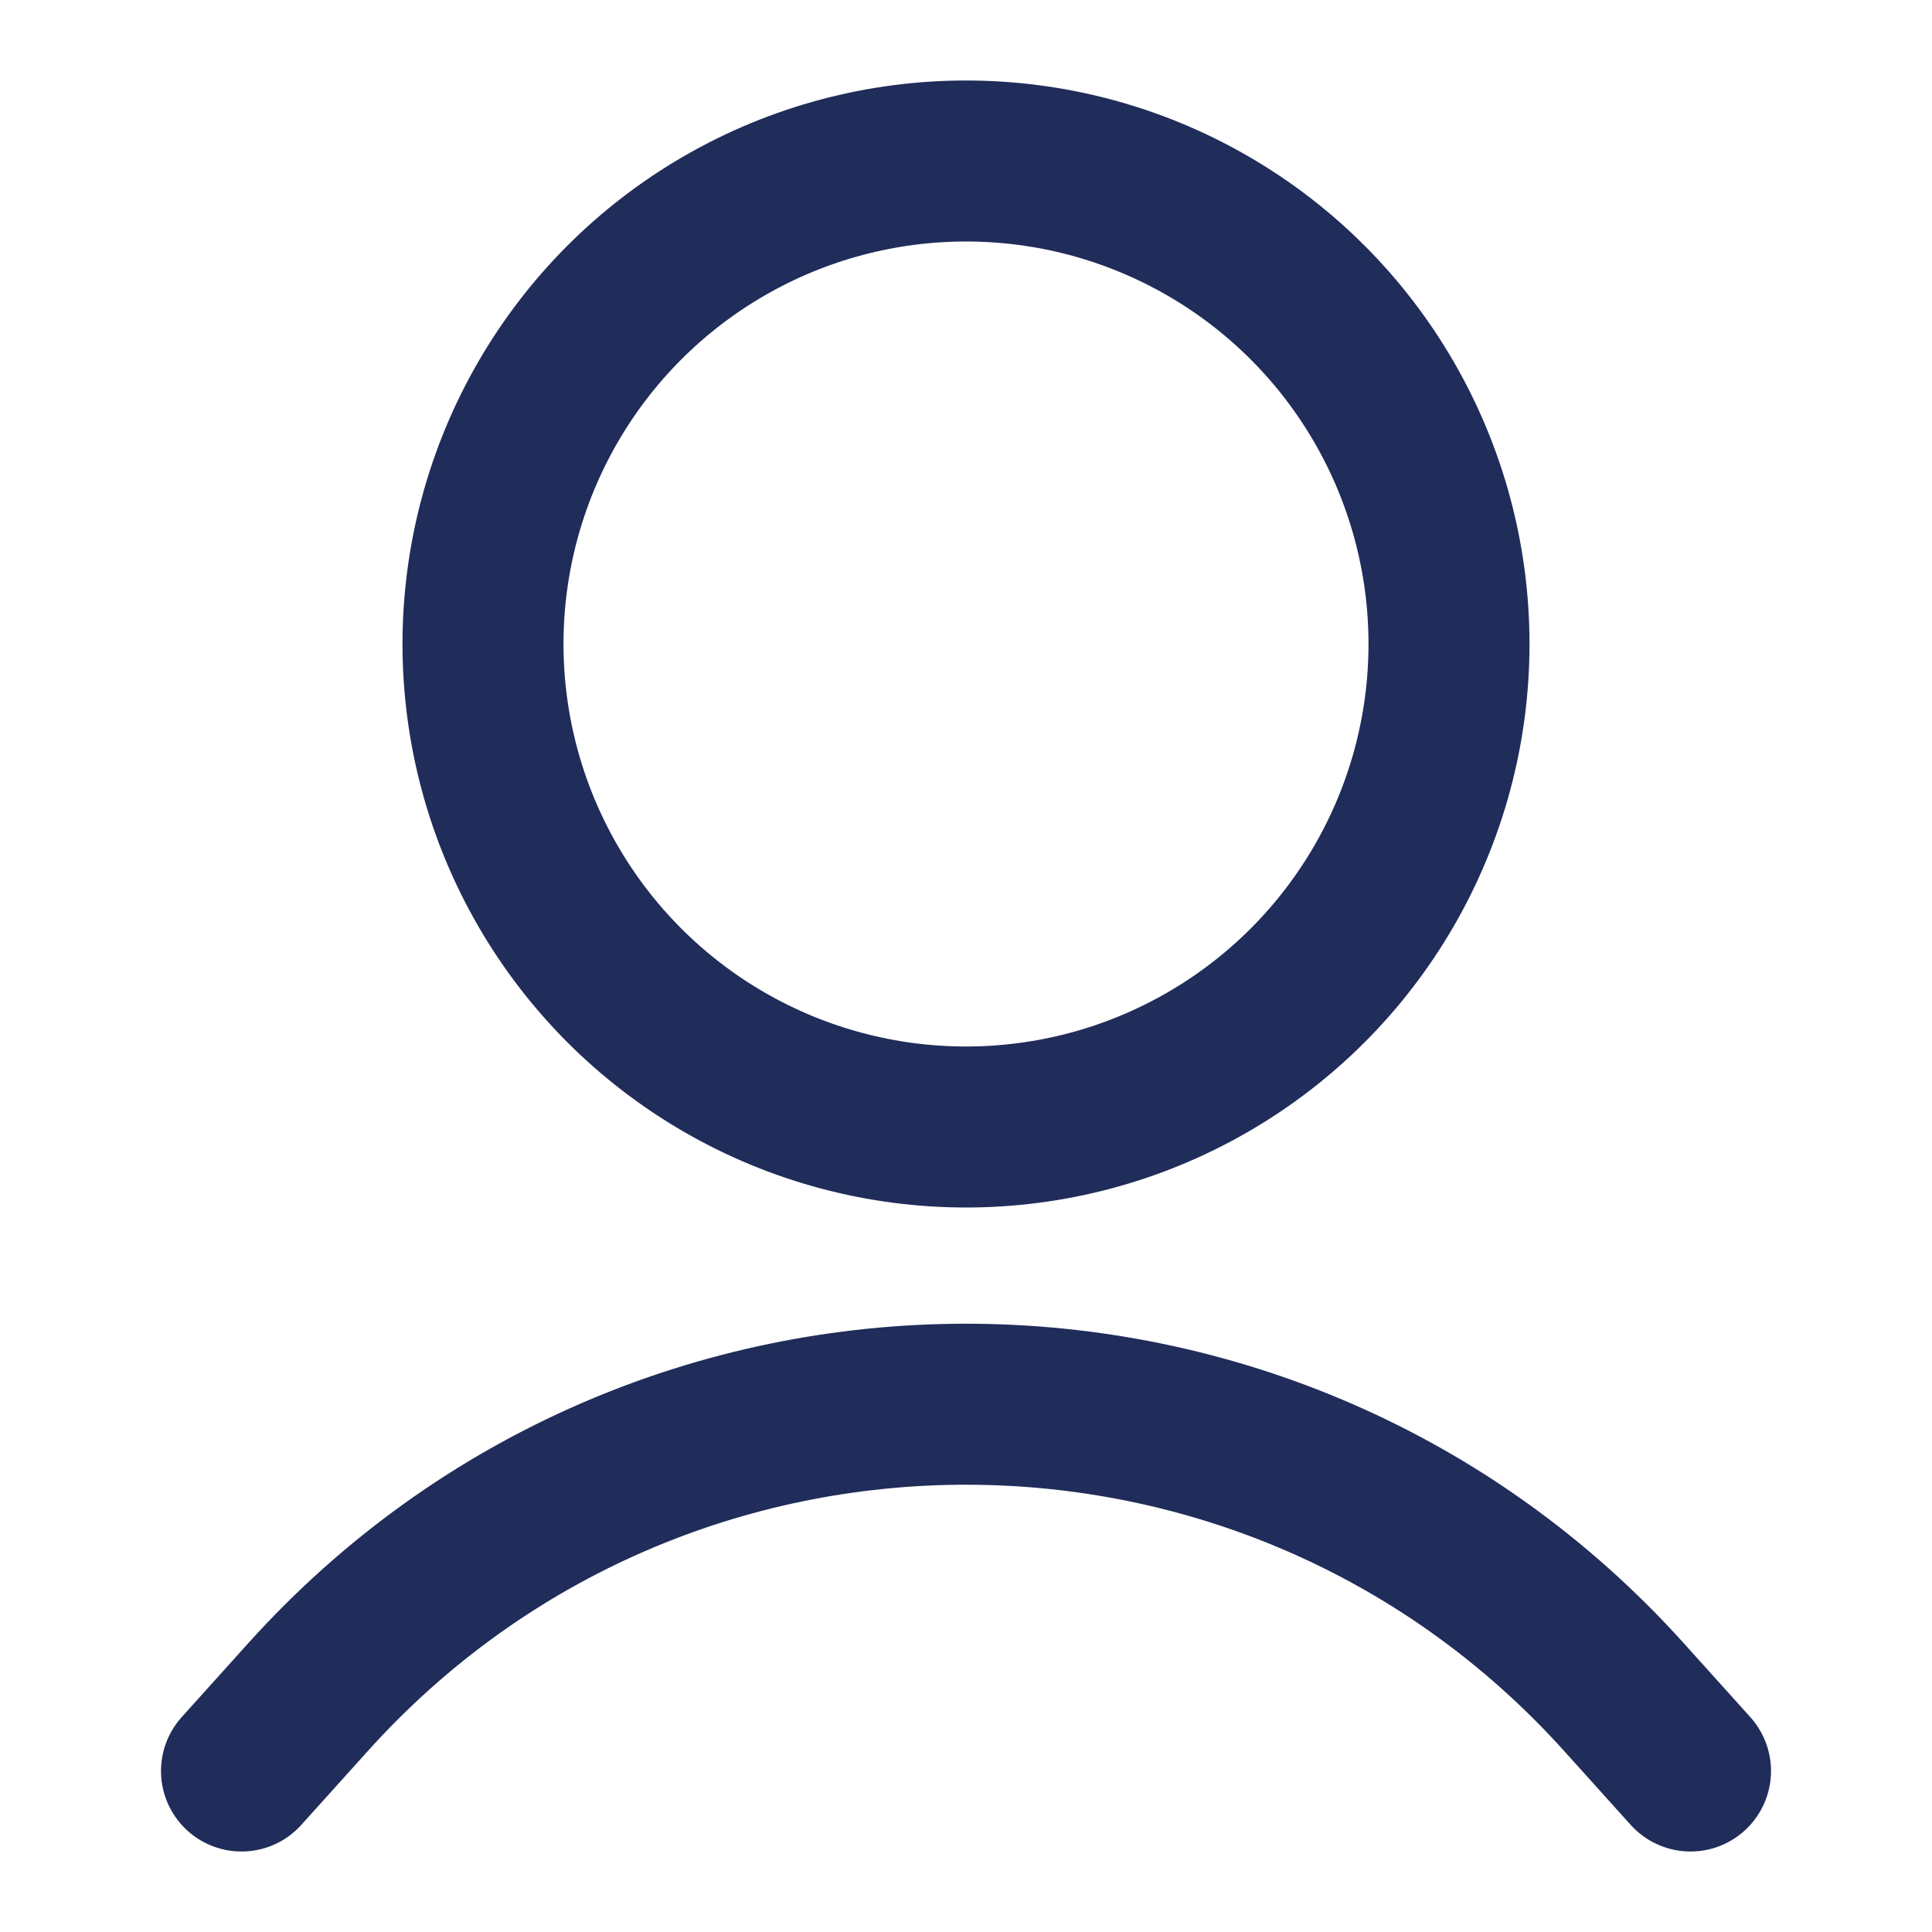
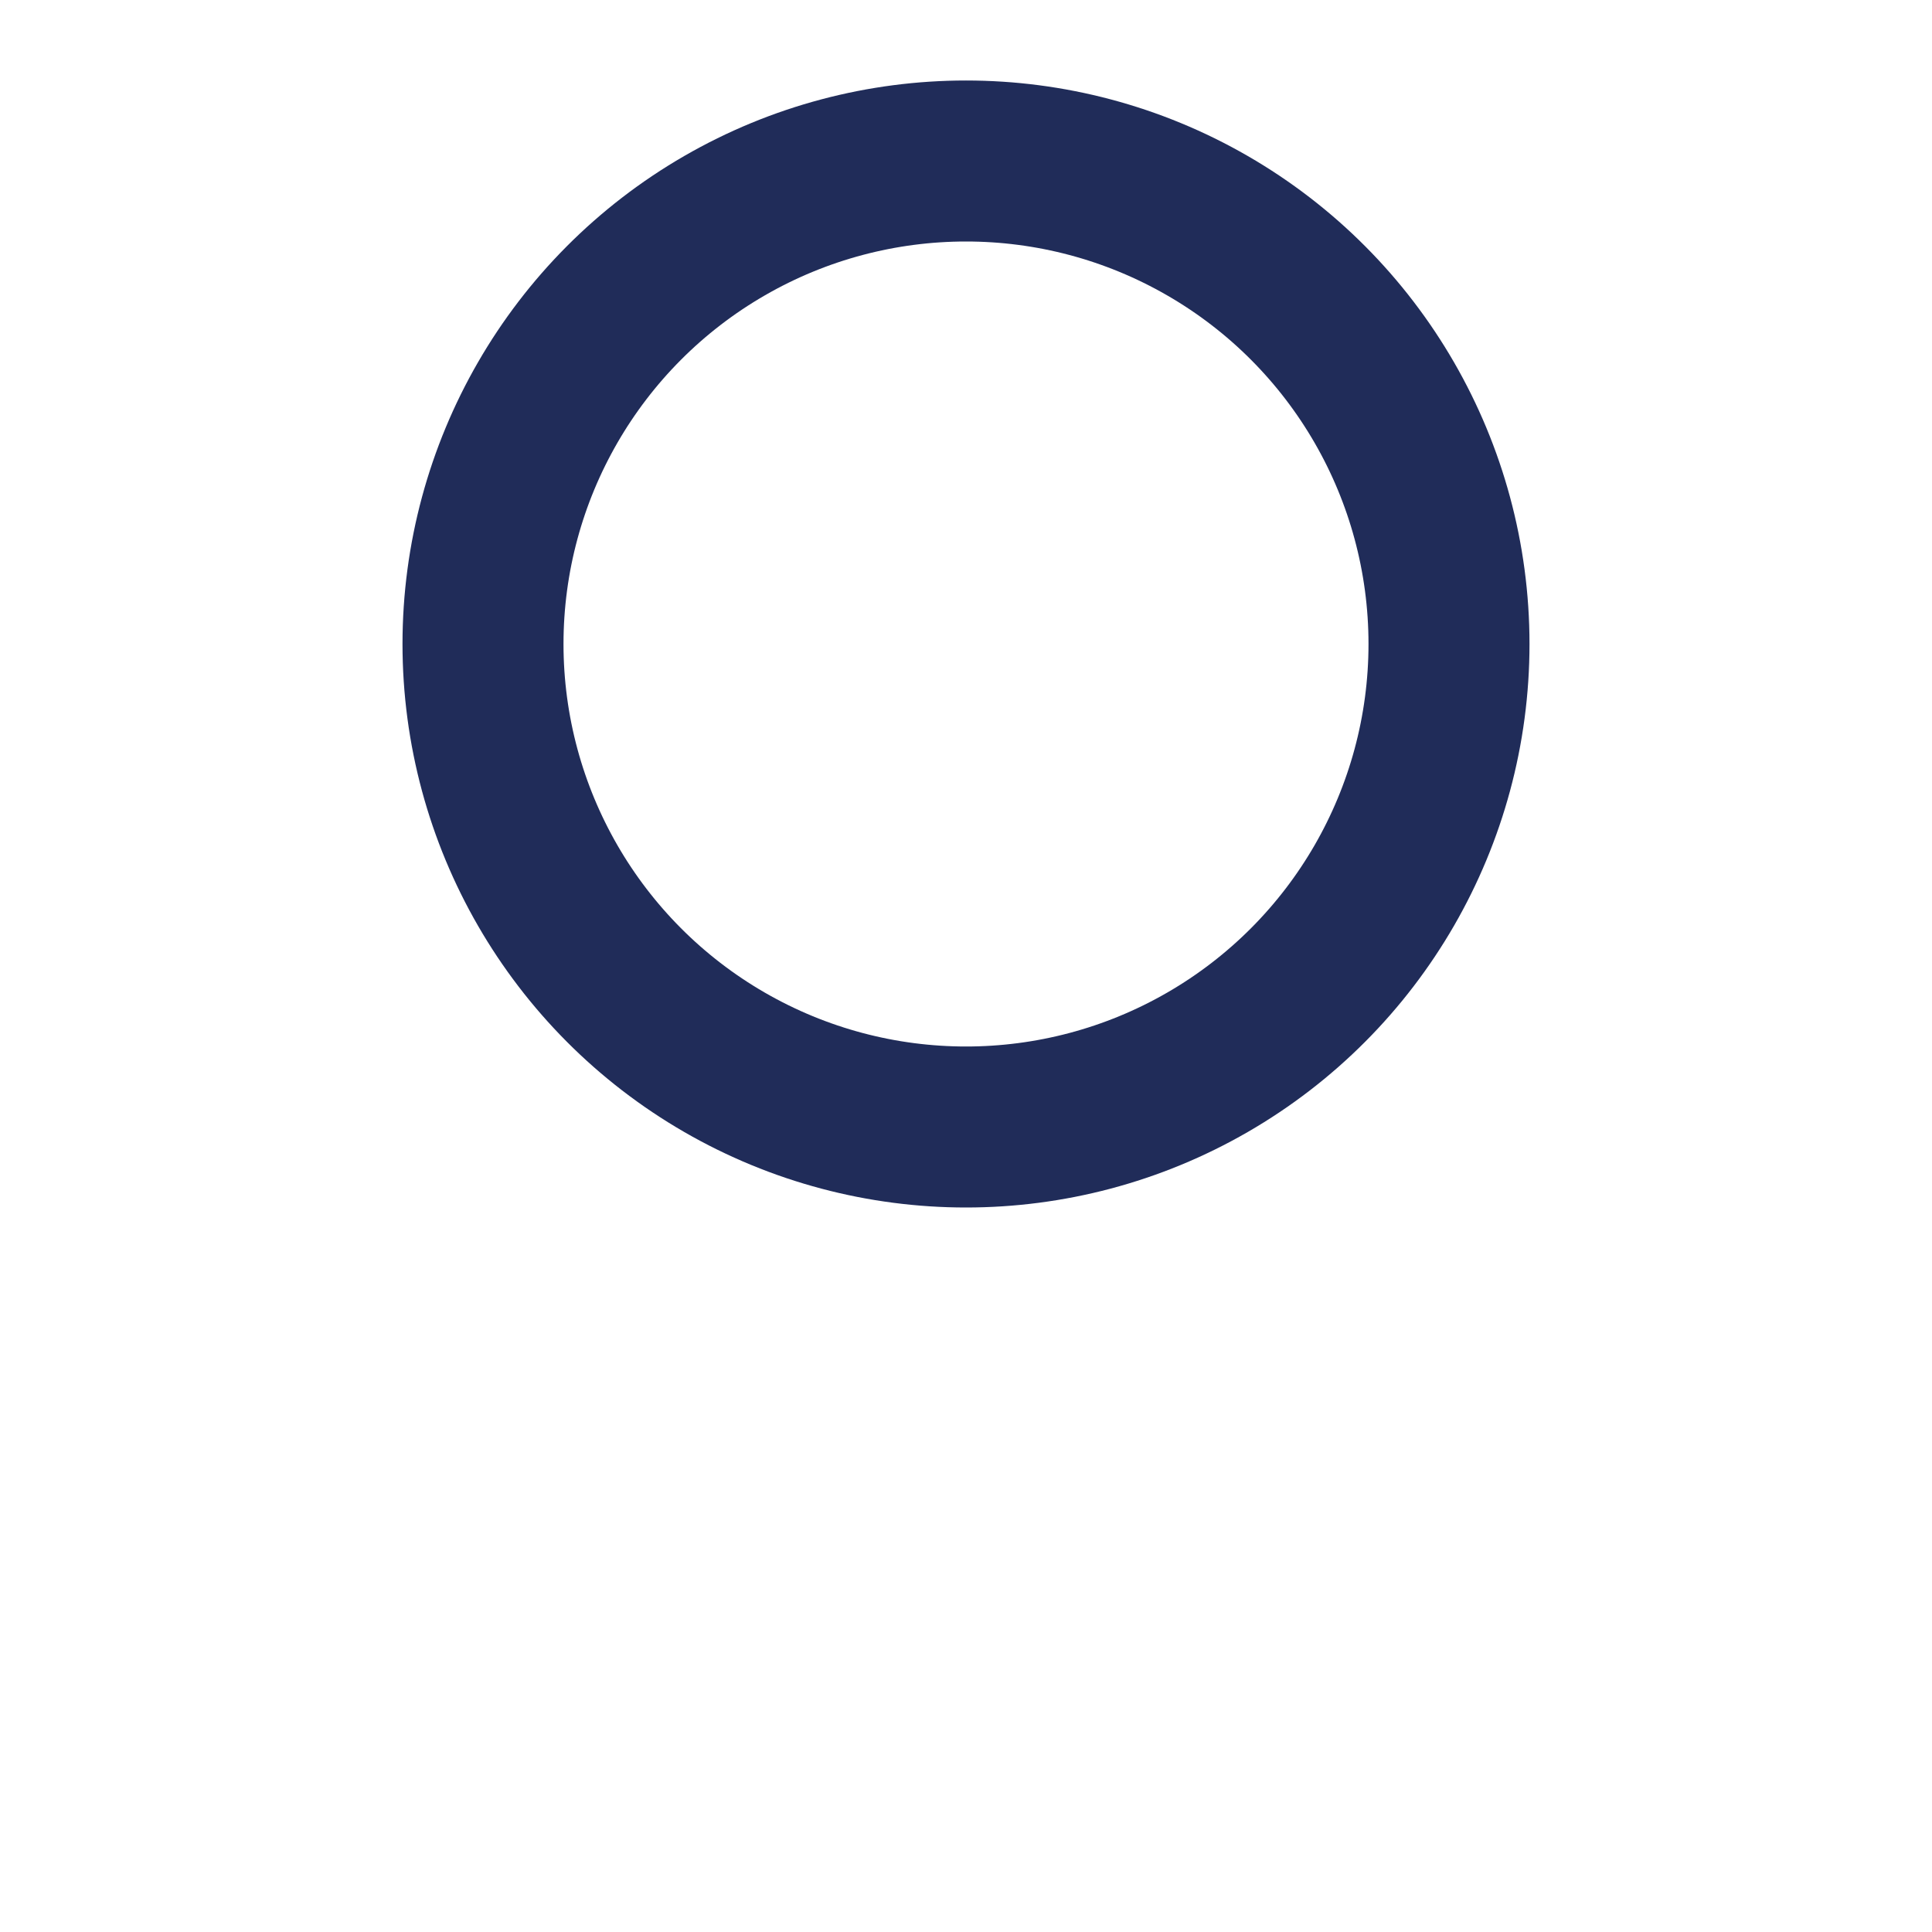
<svg xmlns="http://www.w3.org/2000/svg" width="24" height="24" viewBox="0 0 24 24" fill="none">
  <circle cx="12" cy="8" r="6" stroke="#202C59" stroke-width="2" />
-   <path d="M21 22L20.176 21.085C15.807 16.23 8.193 16.23 3.824 21.085L3 22" stroke="#202C59" stroke-width="2" stroke-linecap="round" />
</svg>